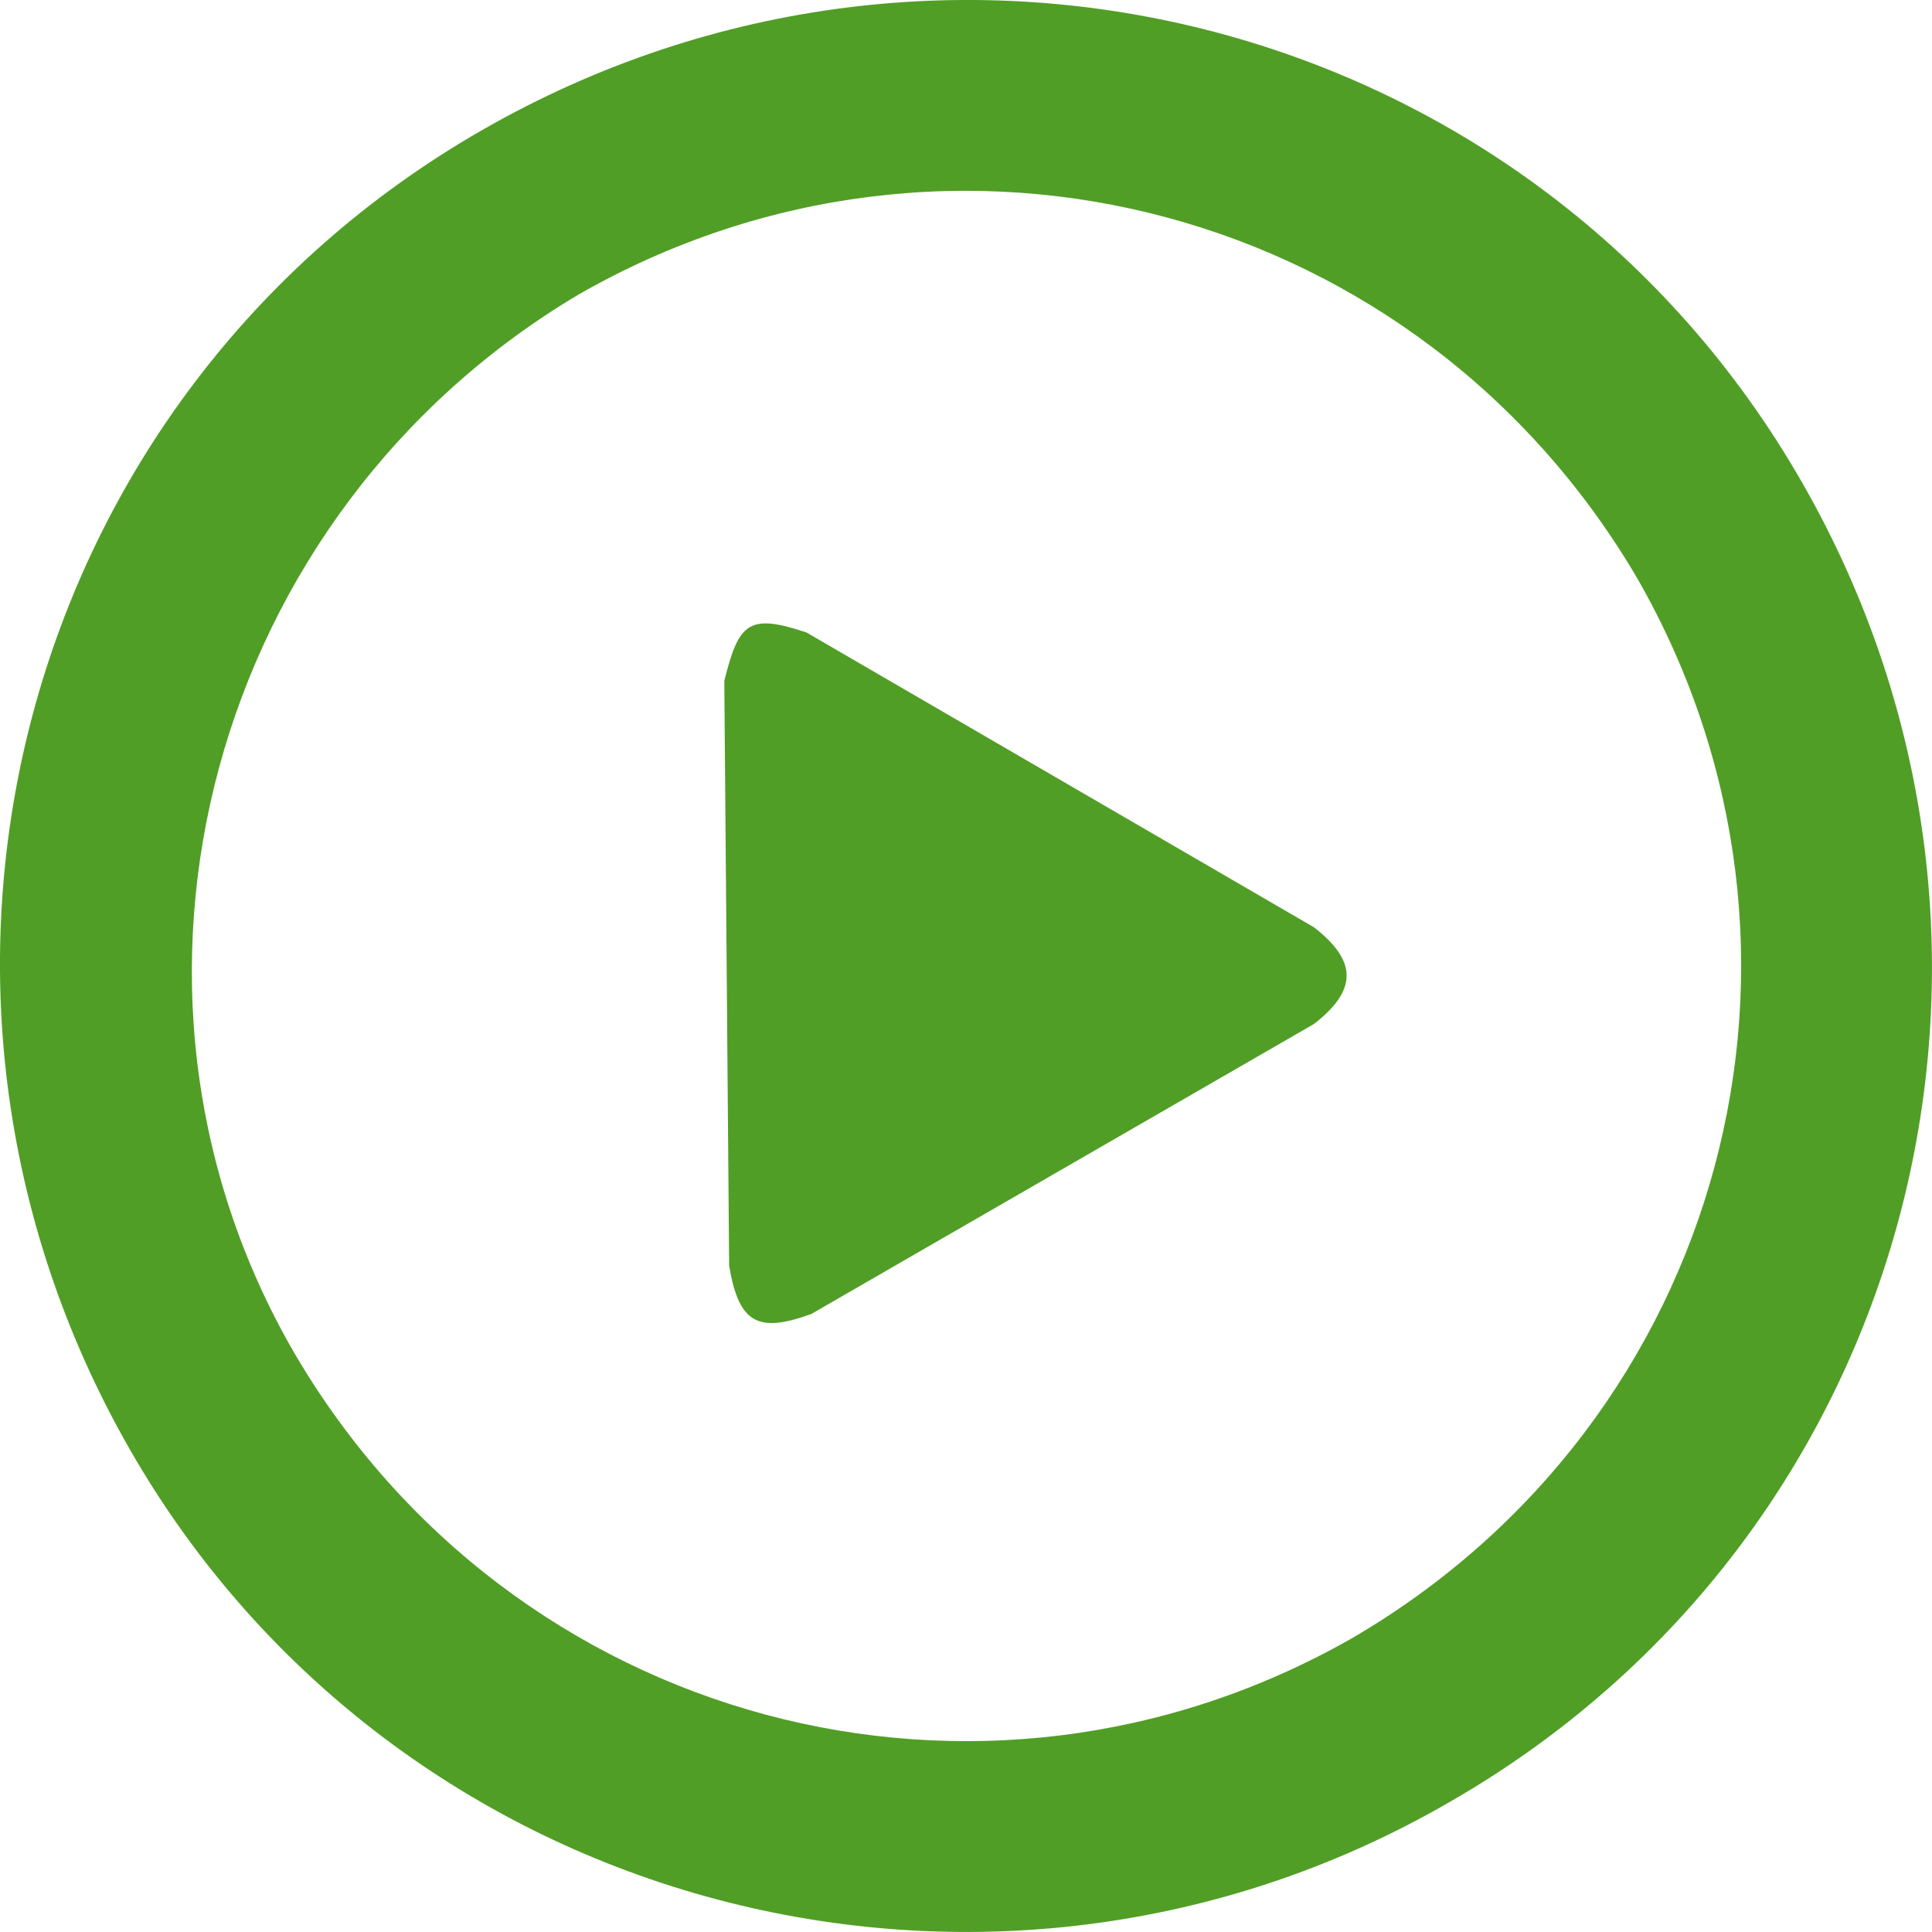
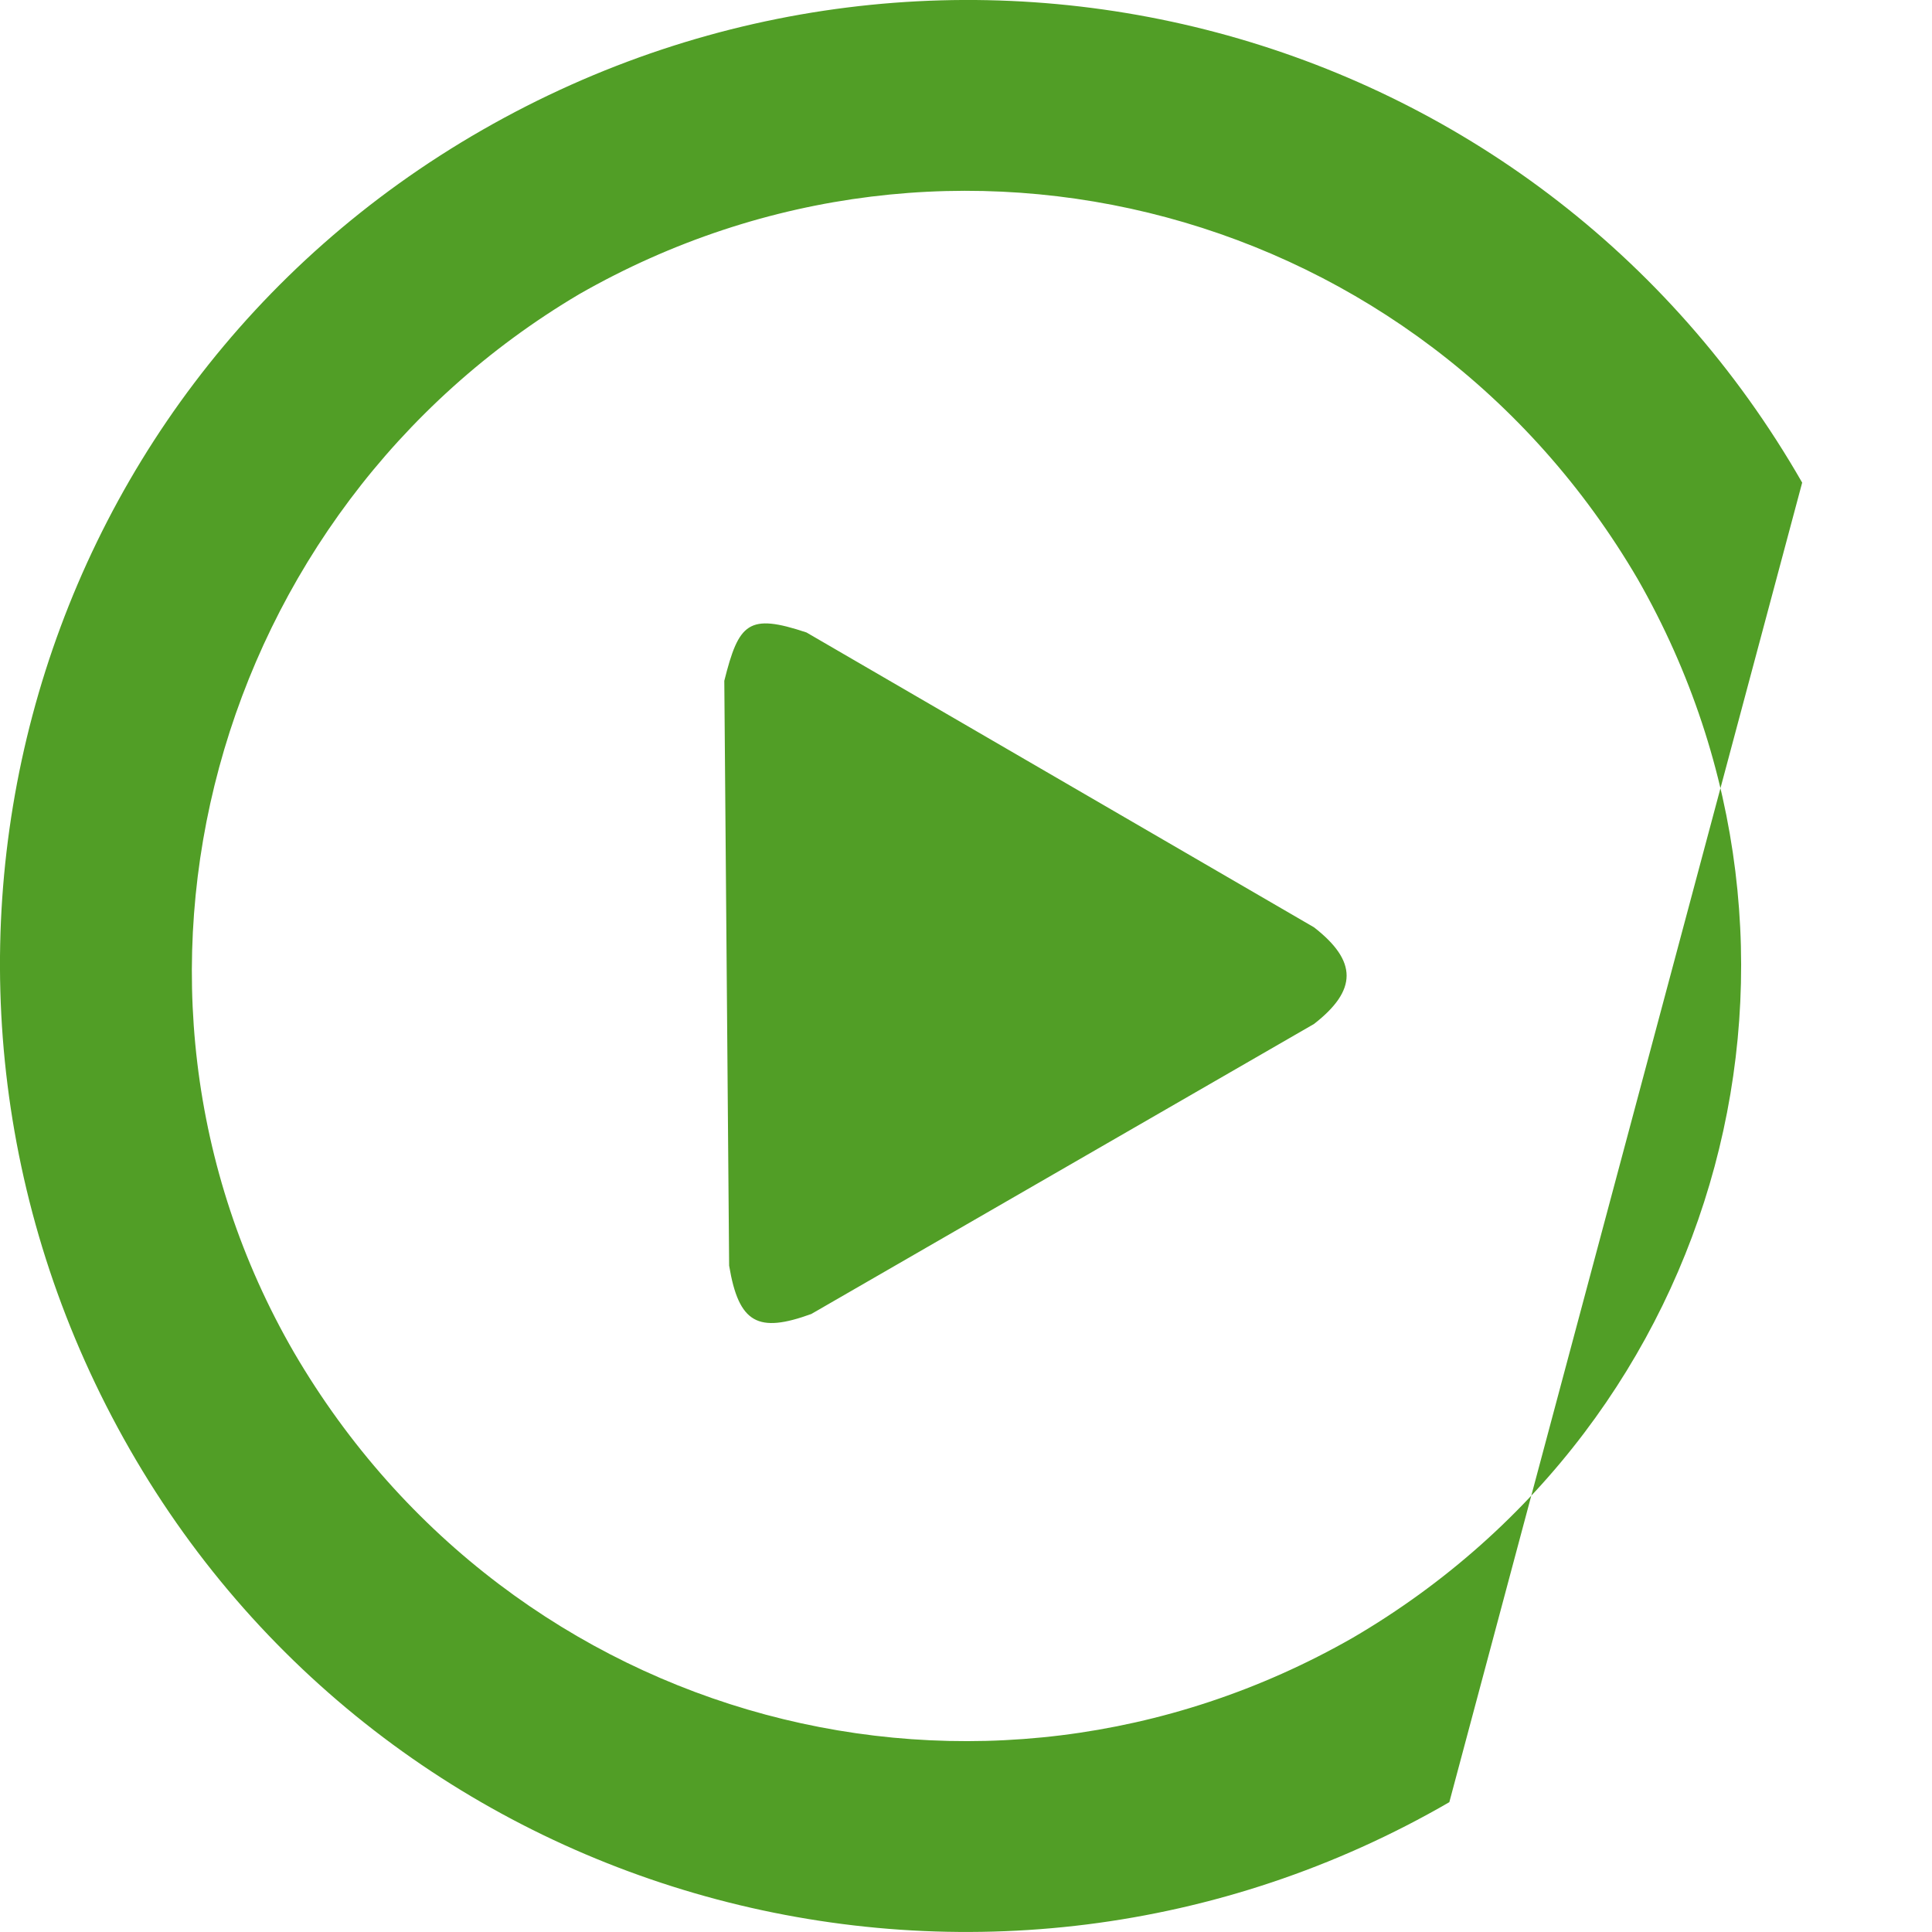
<svg xmlns="http://www.w3.org/2000/svg" enable-background="new 0 0 40 40" height="39.971" viewBox="0 0 39.971 39.971" width="39.971">
-   <path d="m37.3 10c-5.5-9.6-17.7-12.8-27.3-7.3-9.6 5.5-12.8 17.7-7.3 27.3s17.8 12.8 27.3 7.3c9.6-5.5 12.8-17.7 7.3-27.3zm-9.3 23.9c-7.7 4.4-17.4 1.8-21.9-5.9-4.4-7.6-1.7-17.4 5.9-21.9 7.7-4.4 17.4-1.8 21.9 5.9 4.4 7.7 1.8 17.4-5.9 21.9zm-.8-14.7-10.5-6.1c-1.2-.4-1.4-.2-1.7 1l.1 12.1c.2 1.2.6 1.4 1.7 1l10.4-6c.9-.7.9-1.3 0-2z" fill="#519e26" transform="translate(-.015 -.015)" />
+   <path d="m37.3 10c-5.5-9.6-17.7-12.8-27.3-7.3-9.6 5.5-12.8 17.7-7.3 27.3s17.8 12.8 27.3 7.3zm-9.3 23.9c-7.7 4.4-17.4 1.8-21.9-5.9-4.4-7.6-1.7-17.4 5.9-21.9 7.7-4.4 17.4-1.8 21.9 5.9 4.4 7.7 1.8 17.4-5.9 21.9zm-.8-14.7-10.5-6.1c-1.2-.4-1.4-.2-1.7 1l.1 12.1c.2 1.2.6 1.4 1.7 1l10.4-6c.9-.7.9-1.3 0-2z" fill="#519e26" transform="translate(-.015 -.015)" />
</svg>